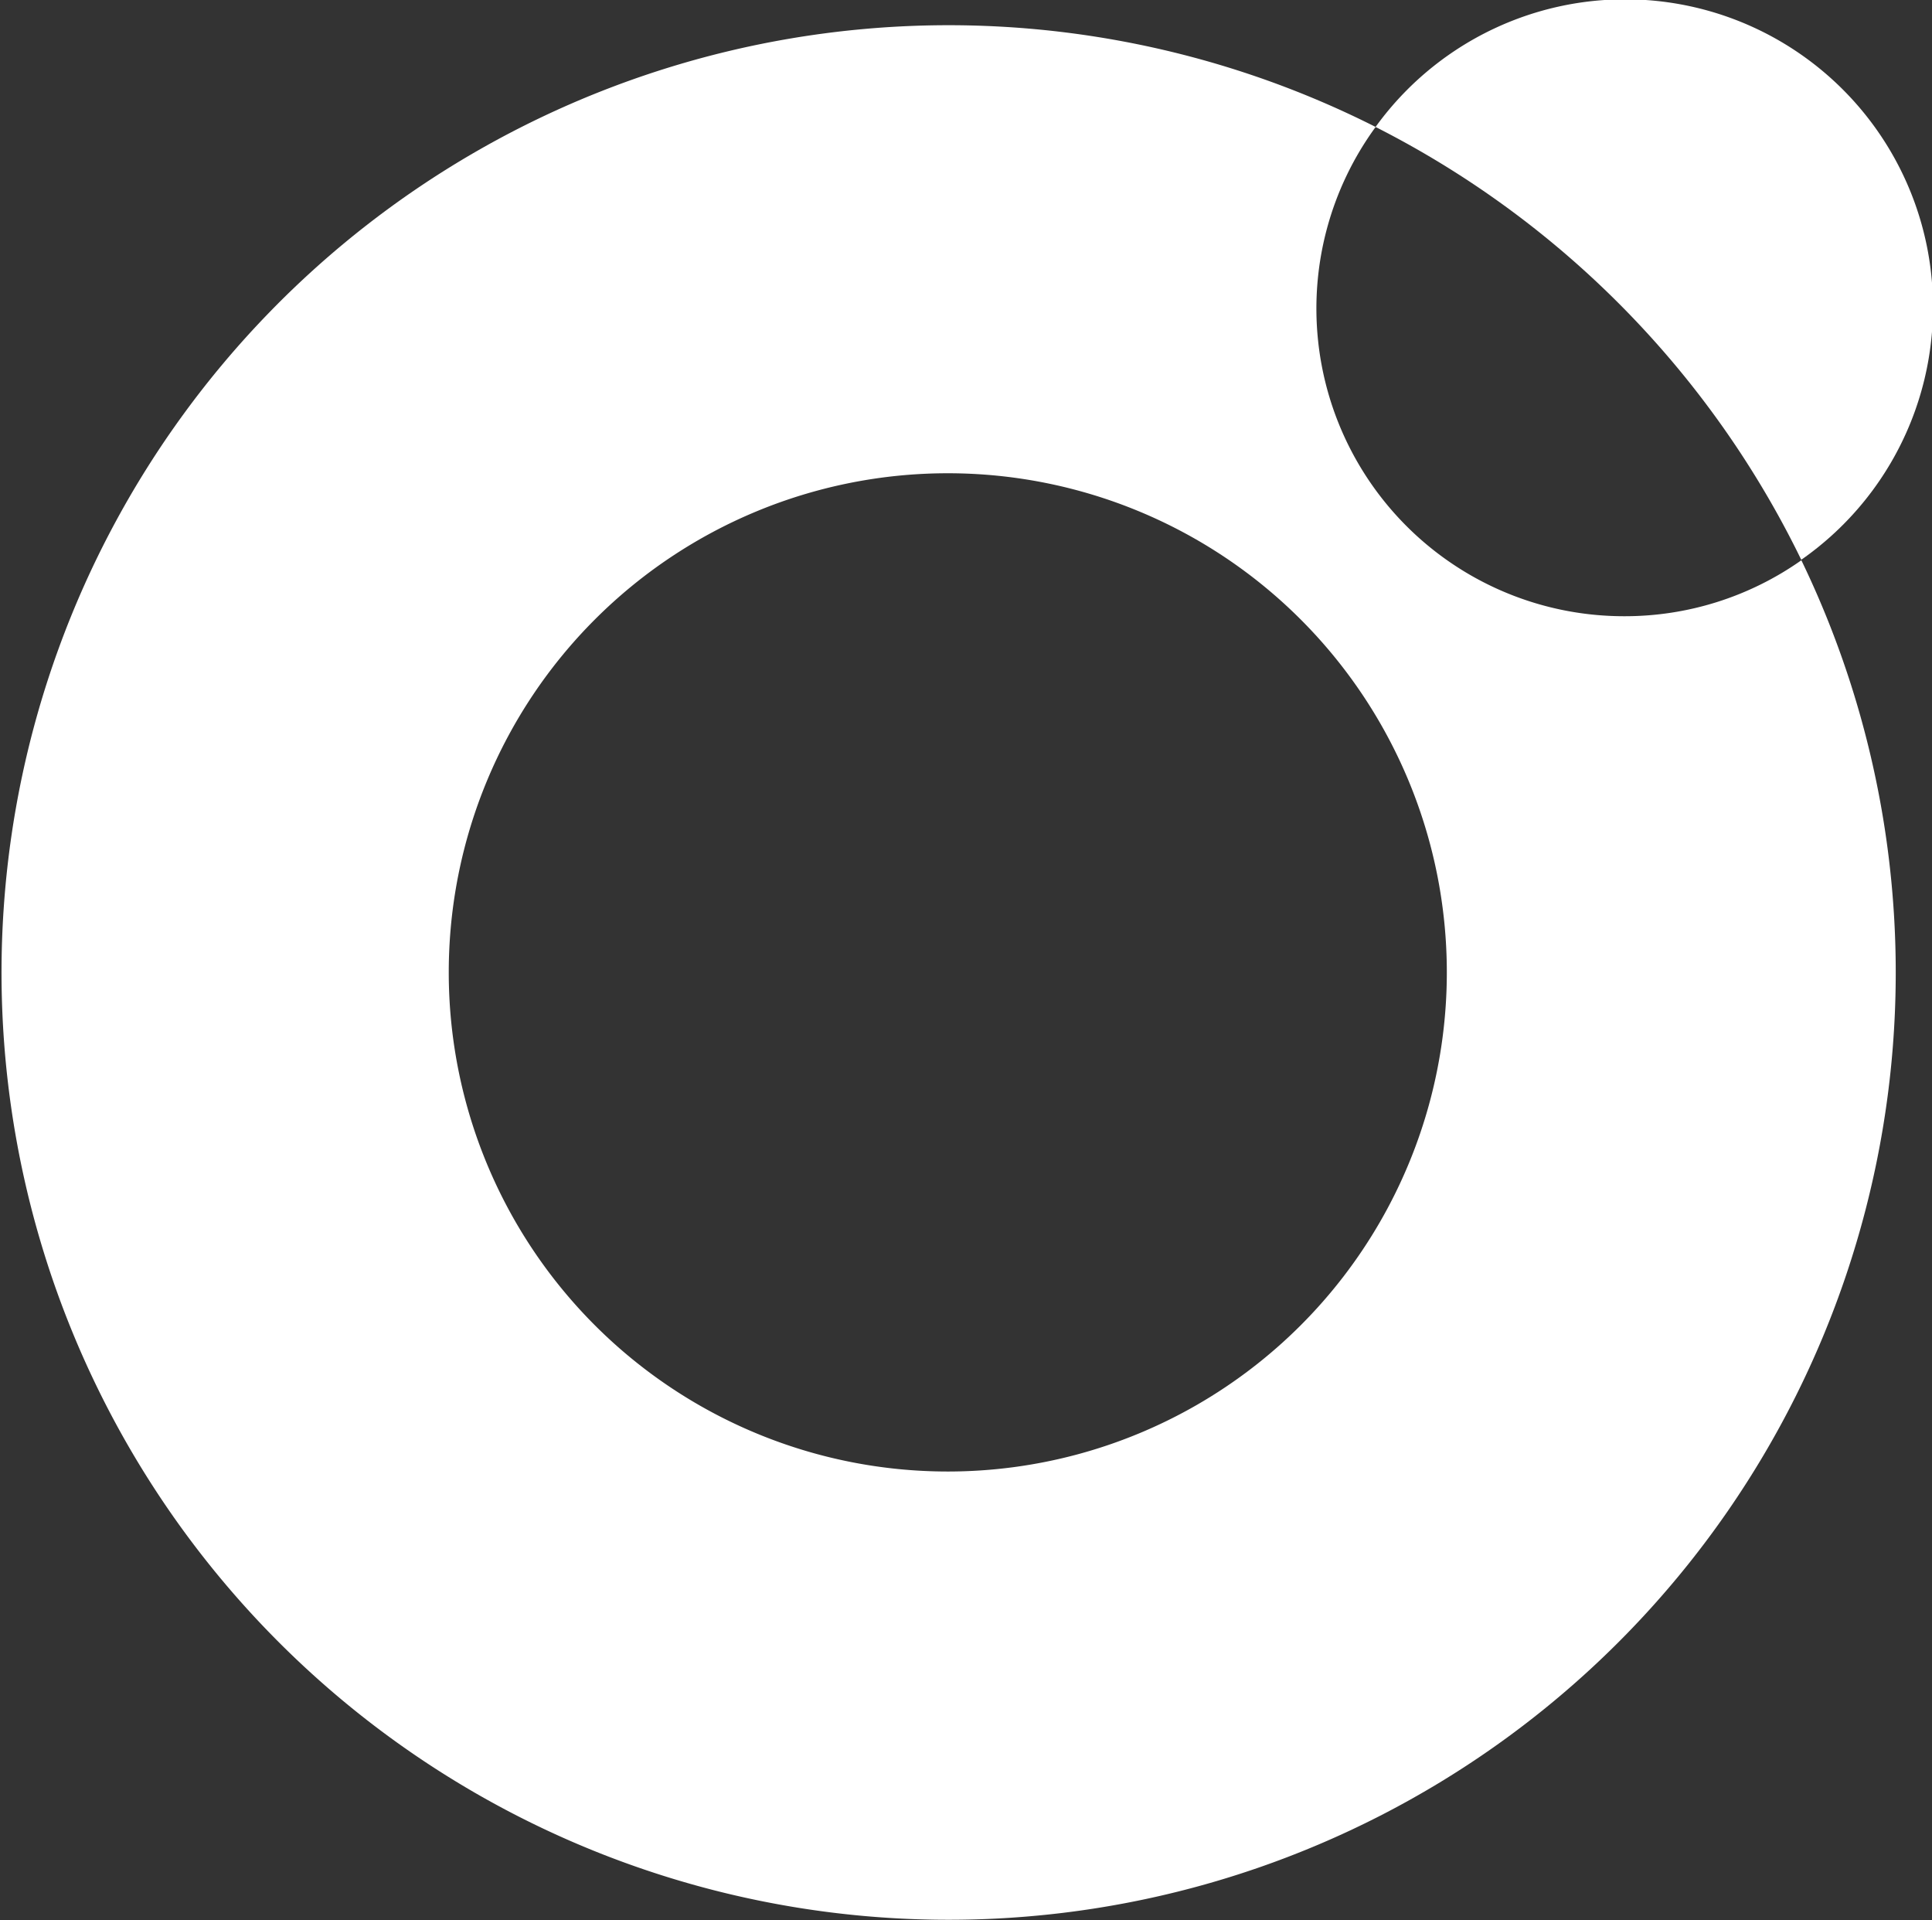
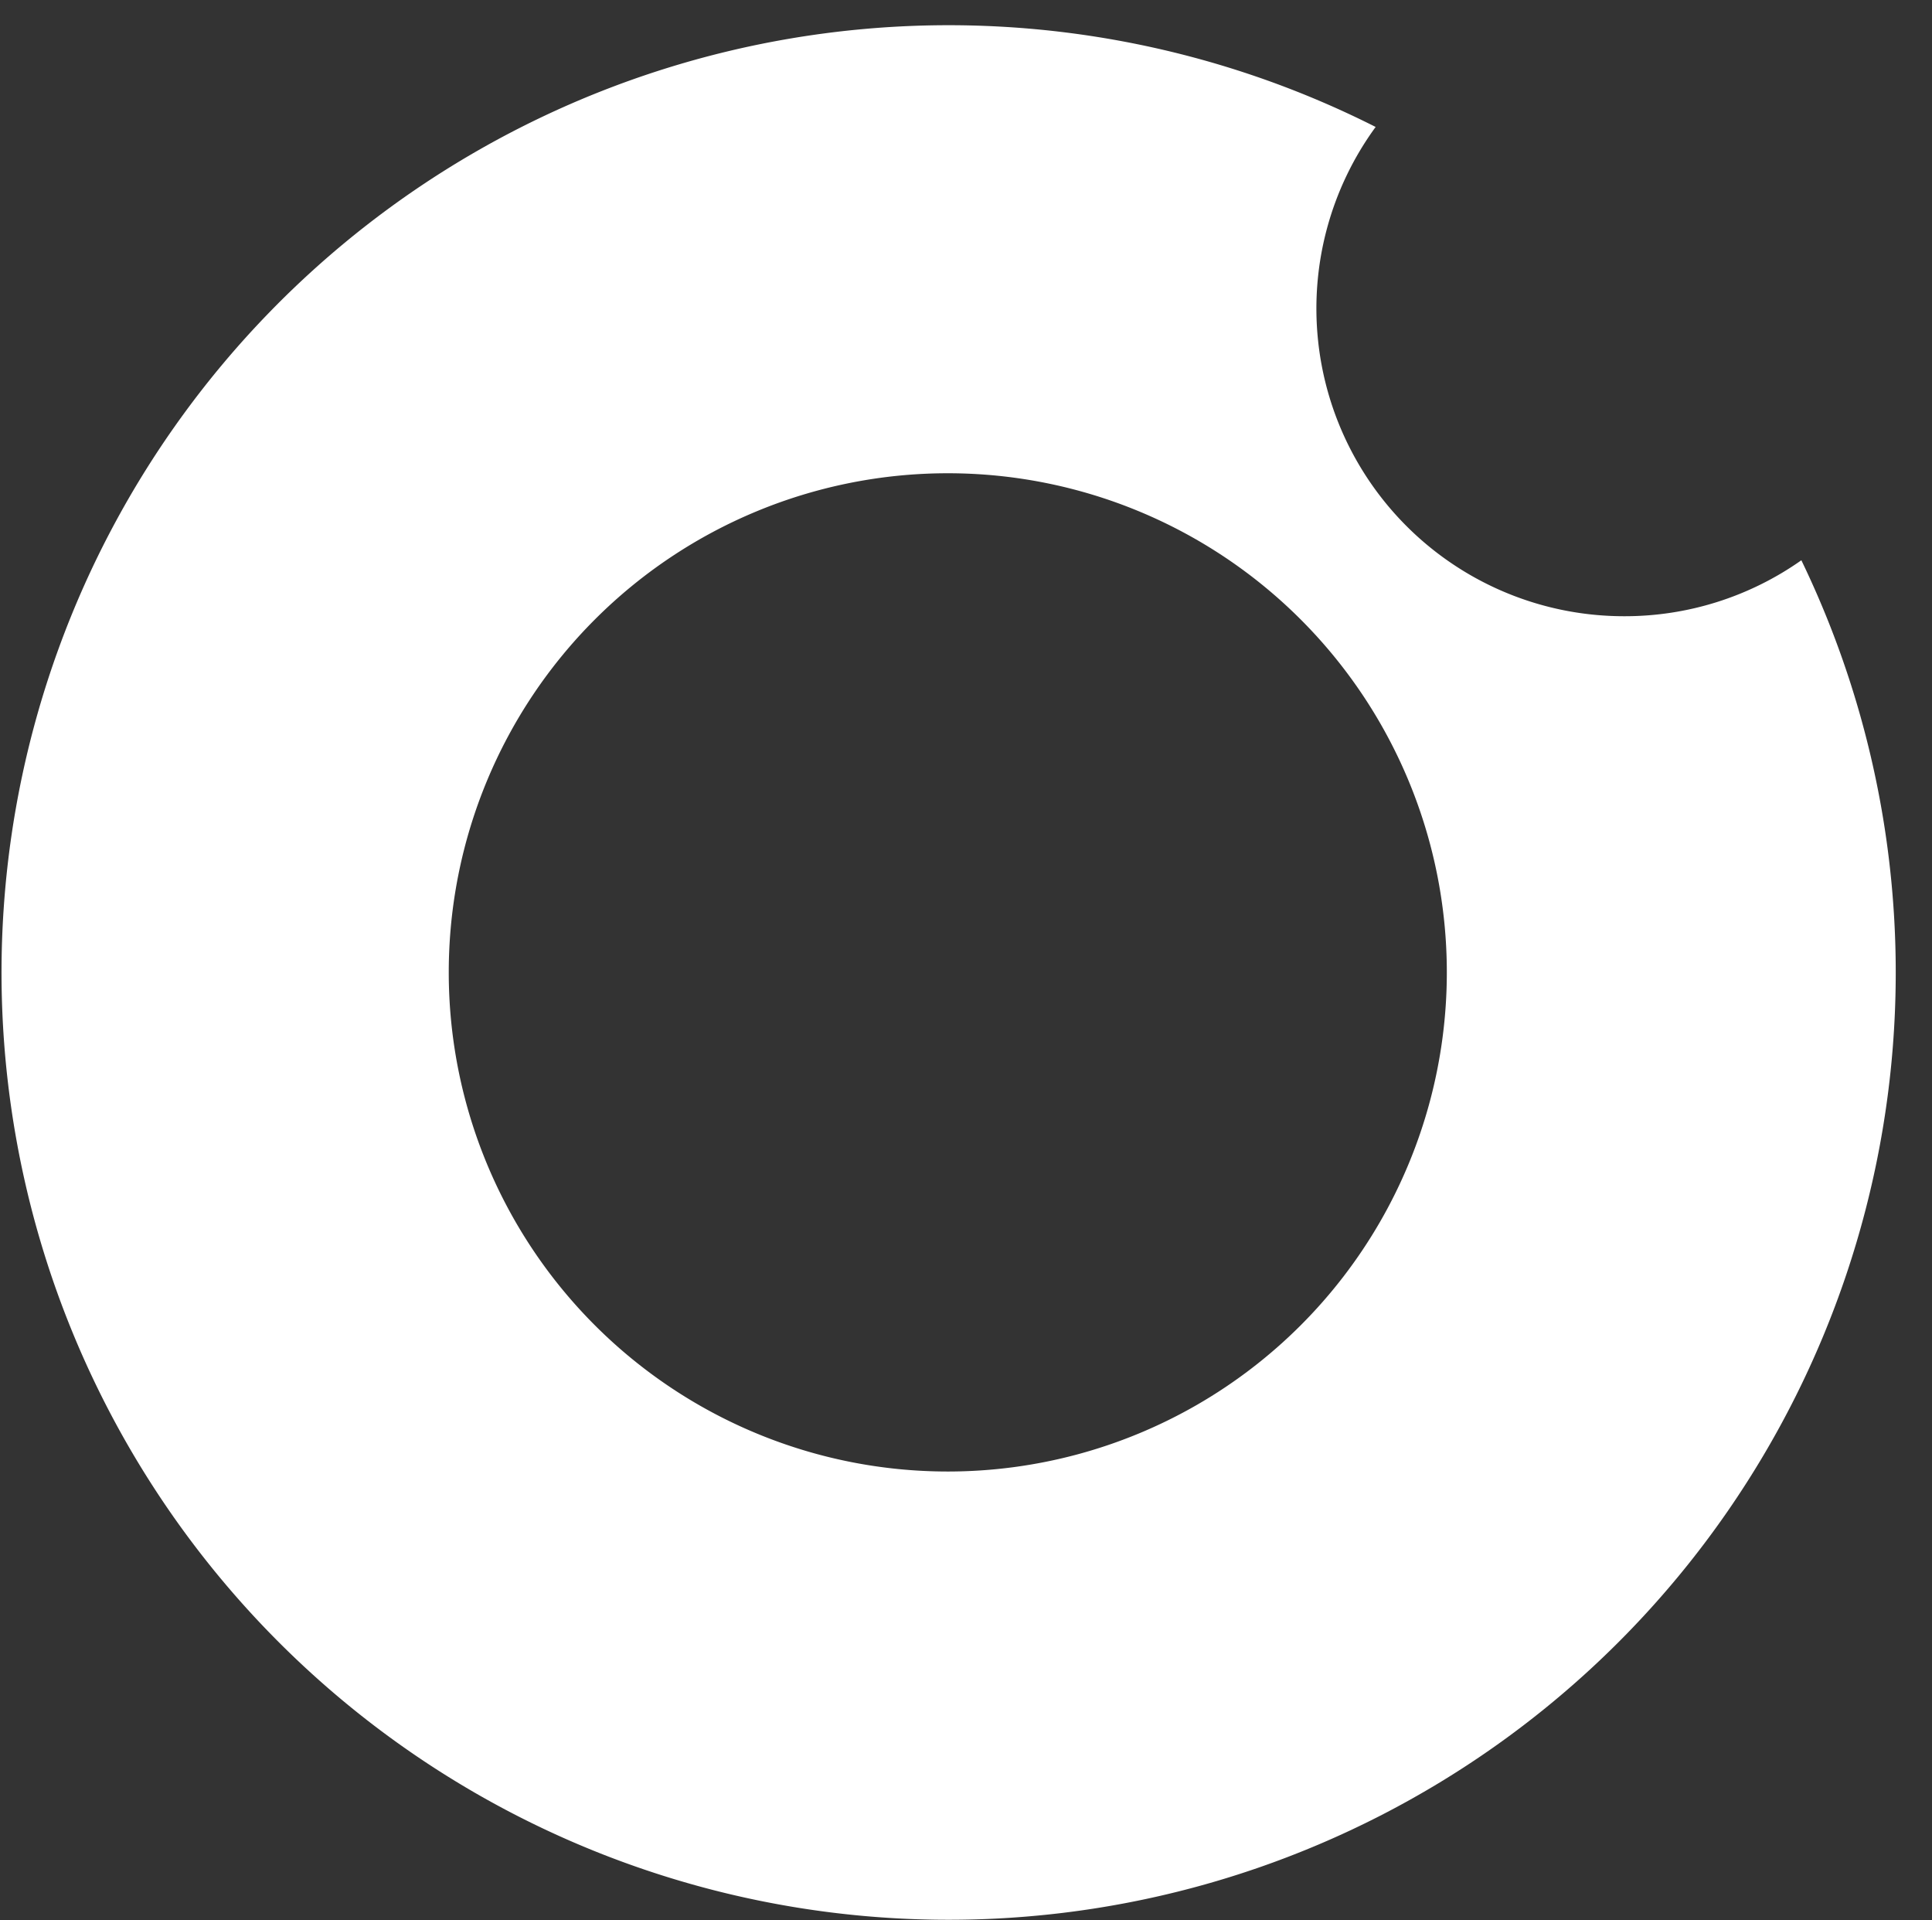
<svg xmlns="http://www.w3.org/2000/svg" id="Layer_1" data-name="Layer 1" viewBox="0 0 197.87 196.64">
  <rect x="0" y="0" width="197.87" height="196.64" fill="#333333" stroke="none" />
  <defs>
    <style>.cls-1{fill:#fff;}</style>
  </defs>
  <title>Artboard 1</title>
-   <path class="cls-1" d="M184.48,57.32A31.53,31.53,0,1,0,140.88,13,97.46,97.46,0,0,1,184.48,57.32Z" />
-   <path class="cls-1" d="M166.33,63.1A31.51,31.51,0,0,1,140.89,13a97,97,0,1,0,43.6,44.37A31.38,31.38,0,0,1,166.33,63.1ZM97.07,150.68a51.11,51.11,0,1,1,51.11-51.11A51.11,51.11,0,0,1,97.07,150.68Z" />
+   <path class="cls-1" d="M166.33,63.1A31.51,31.51,0,0,1,140.89,13a97,97,0,1,0,43.6,44.37A31.38,31.38,0,0,1,166.33,63.1M97.07,150.68a51.11,51.11,0,1,1,51.11-51.11A51.11,51.11,0,0,1,97.07,150.68Z" />
</svg>